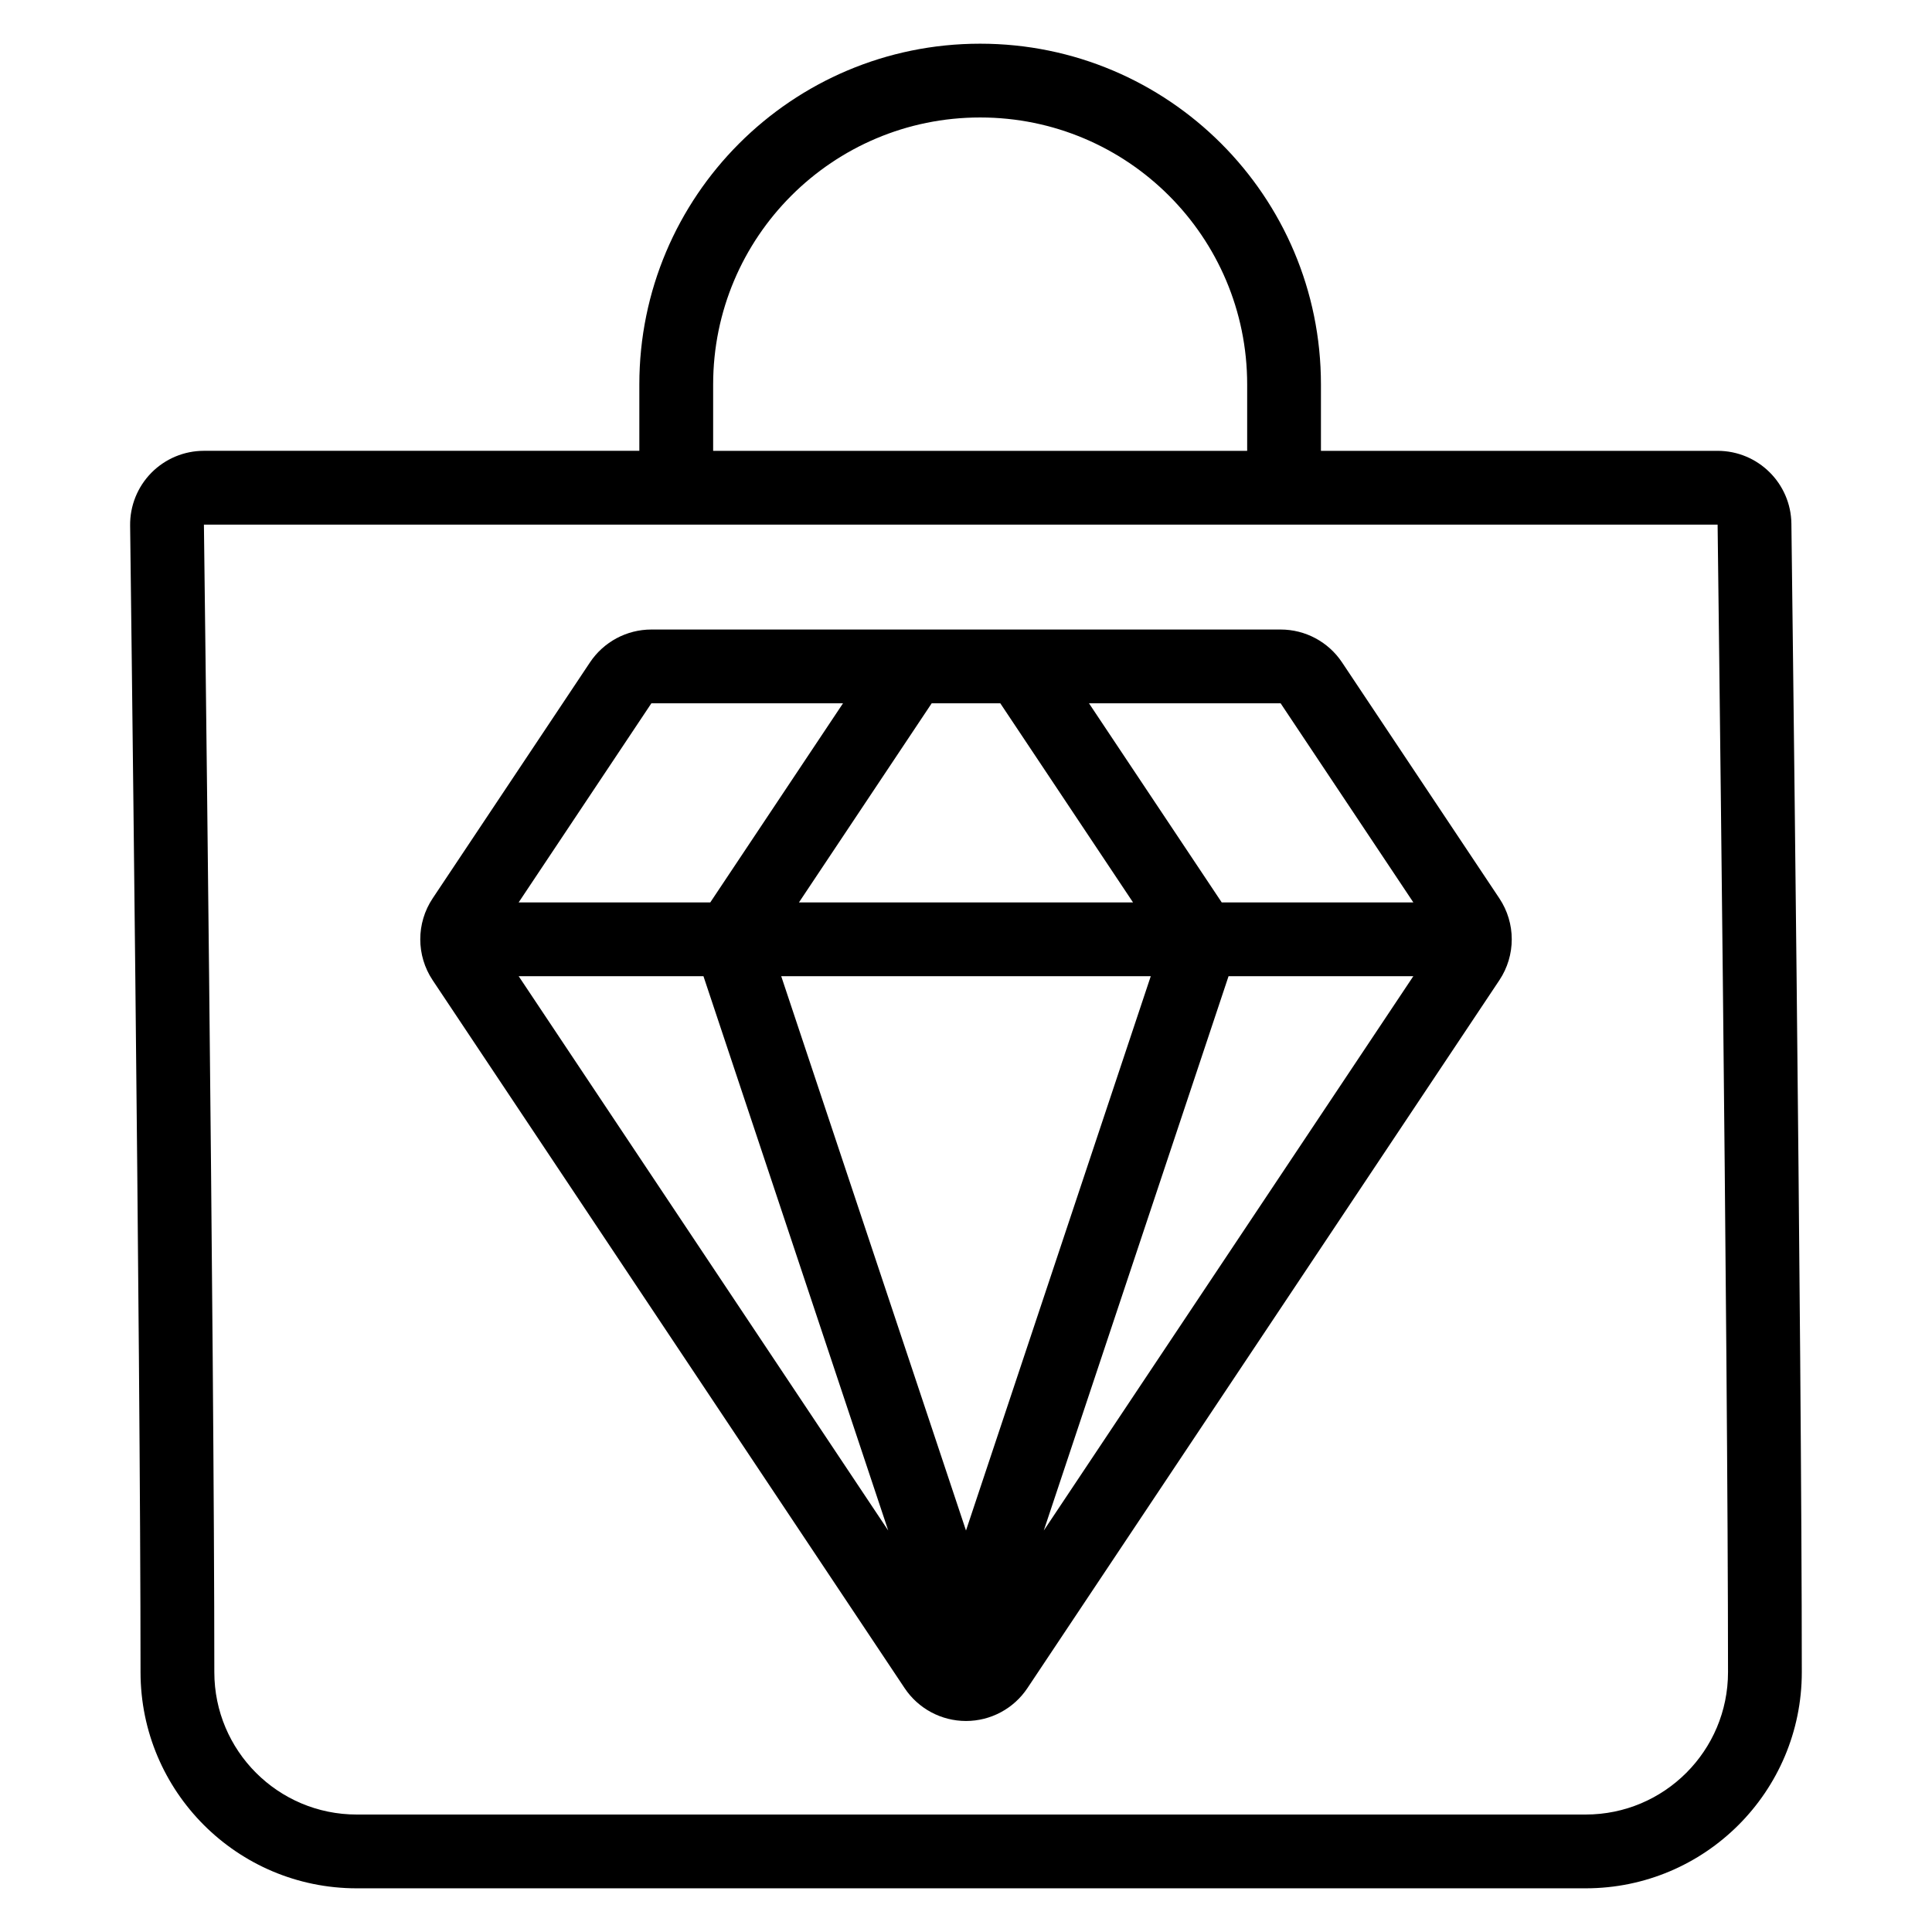
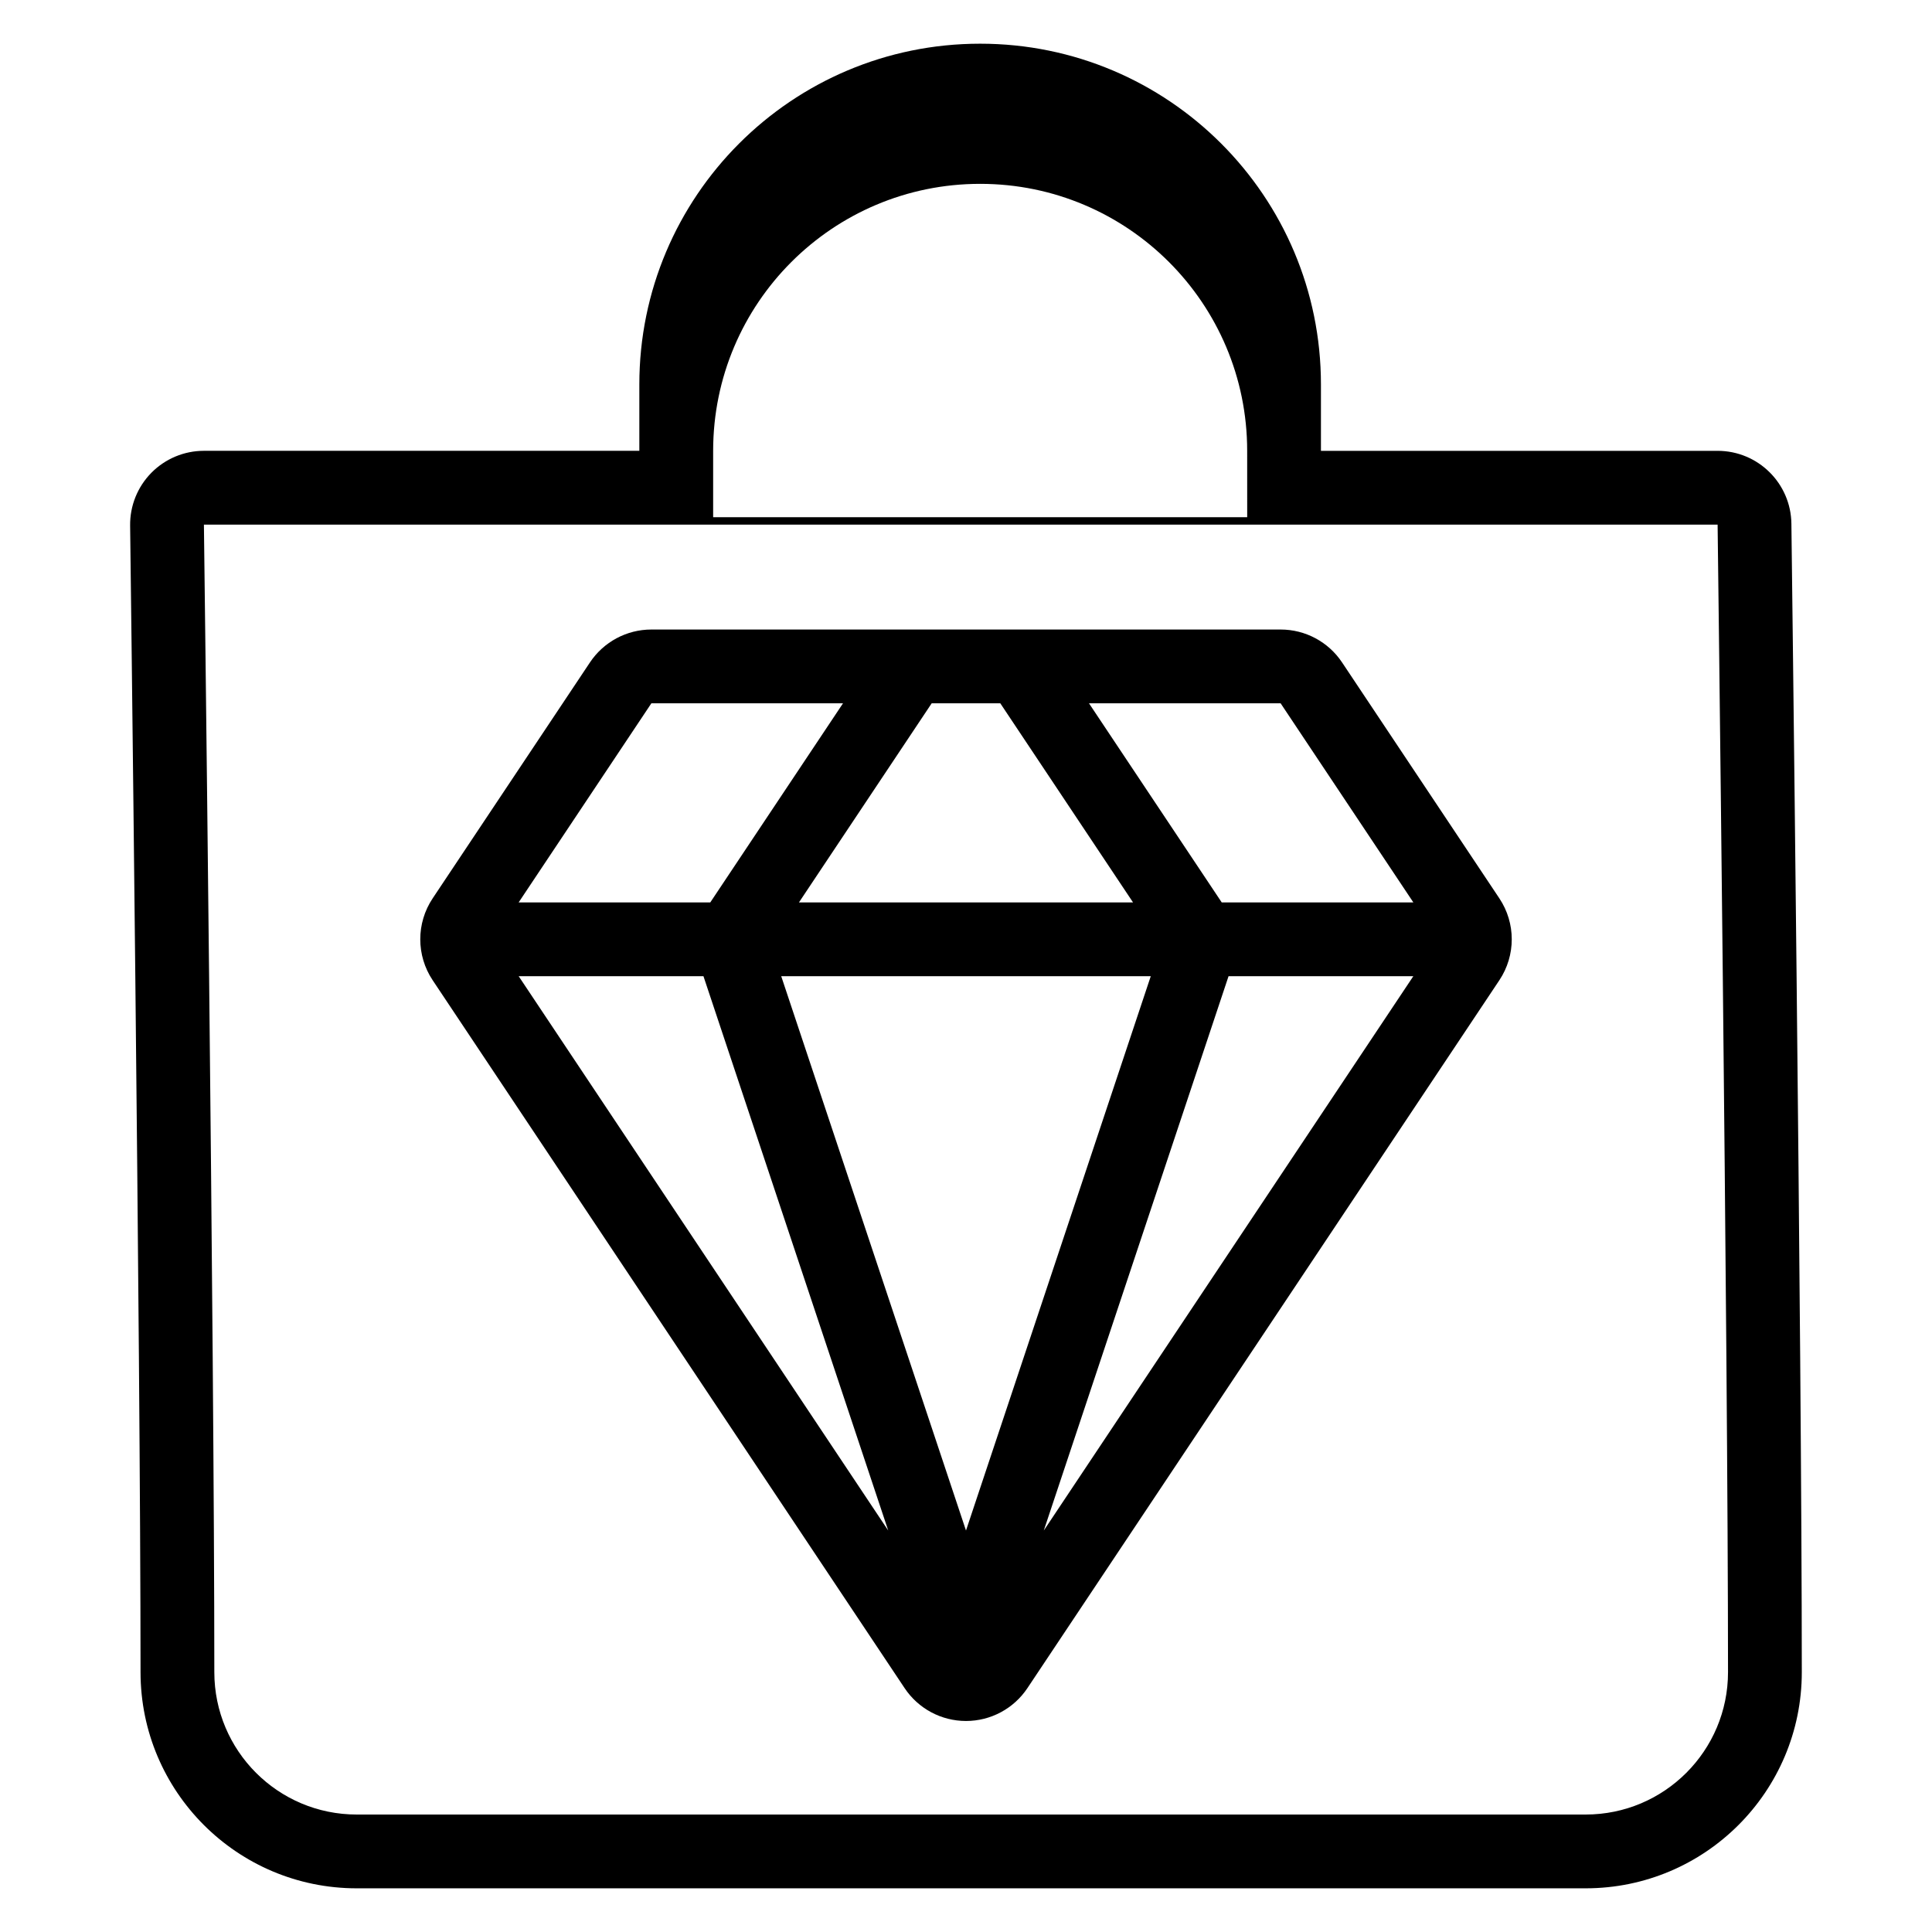
<svg xmlns="http://www.w3.org/2000/svg" fill="#000000" width="800px" height="800px" version="1.1" viewBox="144 144 512 512">
-   <path d="m313.43 263.47h-115.39c-5.234 0-10.242 2.094-13.918 5.816-3.672 3.723-5.703 8.758-5.637 13.988 0 0 2.758 218.53 2.758 303.86 0 31.641 25.648 57.289 57.289 57.289h325.68c31.637 0 57.285-25.648 57.285-57.289 0-85.469-2.758-304.35-2.758-304.35-0.133-10.703-8.848-19.309-19.555-19.309h-105.12v-17.59c0-49.879-40.43-90.305-90.301-90.305h-0.031c-49.871 0-90.301 40.43-90.301 90.305zm285.76 19.555h-401.15s2.758 218.71 2.758 304.11c0 20.84 16.895 37.734 37.734 37.734h325.68c20.836 0 37.73-16.895 37.73-37.734 0-85.398-2.758-304.11-2.758-304.11zm-282.57 27.805c-6.539 0-12.645 3.273-16.273 8.711l-41.688 62.531c-4.379 6.57-4.379 15.129 0 21.695l125.07 187.6c3.625 5.441 9.73 8.711 16.273 8.711 6.539 0 12.645-3.266 16.273-8.711l125.07-187.6c4.379-6.566 4.379-15.125 0-21.695l-41.688-62.531c-3.625-5.438-9.73-8.711-16.273-8.711zm152.96 91.867-48.969 146.91 97.938-146.91zm-139.16 0h-48.969l97.938 146.91zm20.609 0 48.969 146.91 48.969-146.91zm132.35-72.312h-50.785l35.172 52.762h50.785zm-166.76 0-35.172 52.762h50.785l35.172-52.762zm74.285 0-35.172 52.762h88.531l-35.172-52.762zm83.609-66.91v-17.59c0-39.078-31.676-70.754-70.746-70.754h-0.031c-39.074 0-70.746 31.676-70.746 70.754v17.59h141.53z" fill-rule="evenodd" />
+   <path d="m313.43 263.47h-115.39c-5.234 0-10.242 2.094-13.918 5.816-3.672 3.723-5.703 8.758-5.637 13.988 0 0 2.758 218.53 2.758 303.86 0 31.641 25.648 57.289 57.289 57.289h325.68c31.637 0 57.285-25.648 57.285-57.289 0-85.469-2.758-304.35-2.758-304.35-0.133-10.703-8.848-19.309-19.555-19.309h-105.12v-17.59c0-49.879-40.43-90.305-90.301-90.305h-0.031c-49.871 0-90.301 40.43-90.301 90.305zm285.76 19.555h-401.15s2.758 218.71 2.758 304.11c0 20.84 16.895 37.734 37.734 37.734h325.68c20.836 0 37.73-16.895 37.73-37.734 0-85.398-2.758-304.11-2.758-304.11zm-282.57 27.805c-6.539 0-12.645 3.273-16.273 8.711l-41.688 62.531c-4.379 6.57-4.379 15.129 0 21.695l125.07 187.6c3.625 5.441 9.73 8.711 16.273 8.711 6.539 0 12.645-3.266 16.273-8.711l125.07-187.6c4.379-6.566 4.379-15.125 0-21.695l-41.688-62.531c-3.625-5.438-9.73-8.711-16.273-8.711zm152.96 91.867-48.969 146.91 97.938-146.91zm-139.16 0h-48.969l97.938 146.91zm20.609 0 48.969 146.91 48.969-146.91zm132.35-72.312h-50.785l35.172 52.762h50.785zm-166.76 0-35.172 52.762h50.785l35.172-52.762zm74.285 0-35.172 52.762h88.531l-35.172-52.762zm83.609-66.91c0-39.078-31.676-70.754-70.746-70.754h-0.031c-39.074 0-70.746 31.676-70.746 70.754v17.59h141.53z" fill-rule="evenodd" />
</svg>